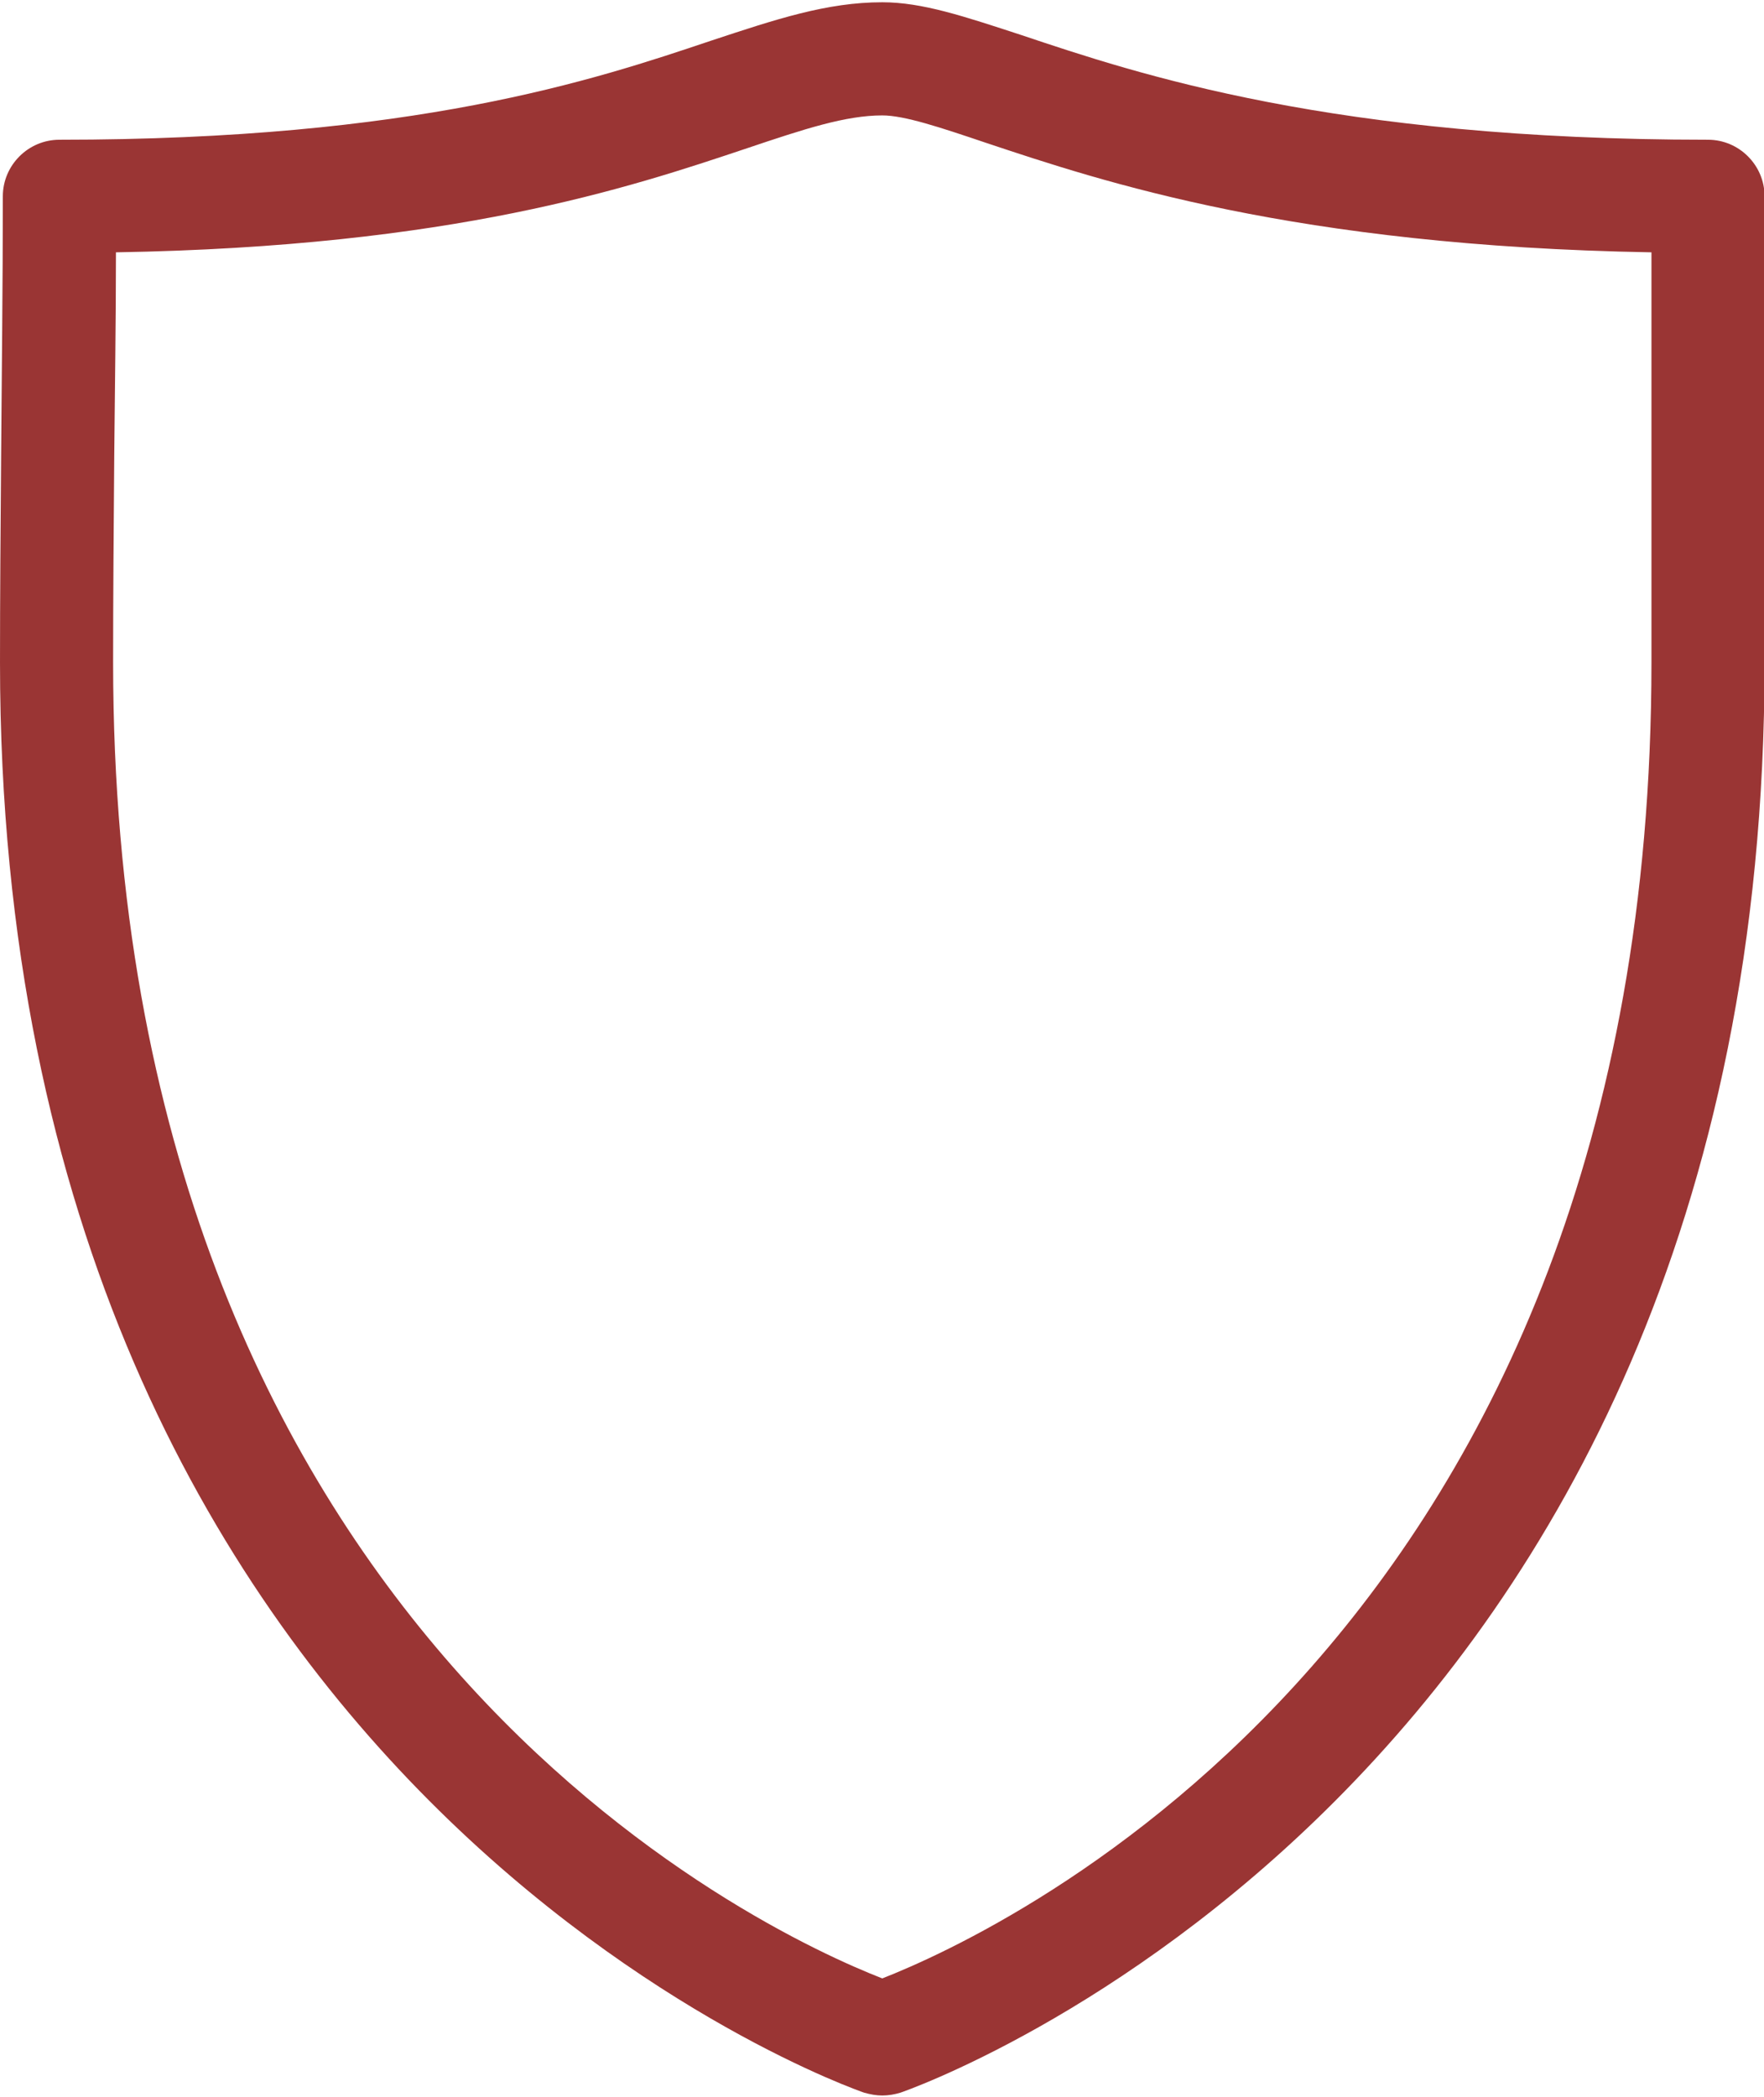
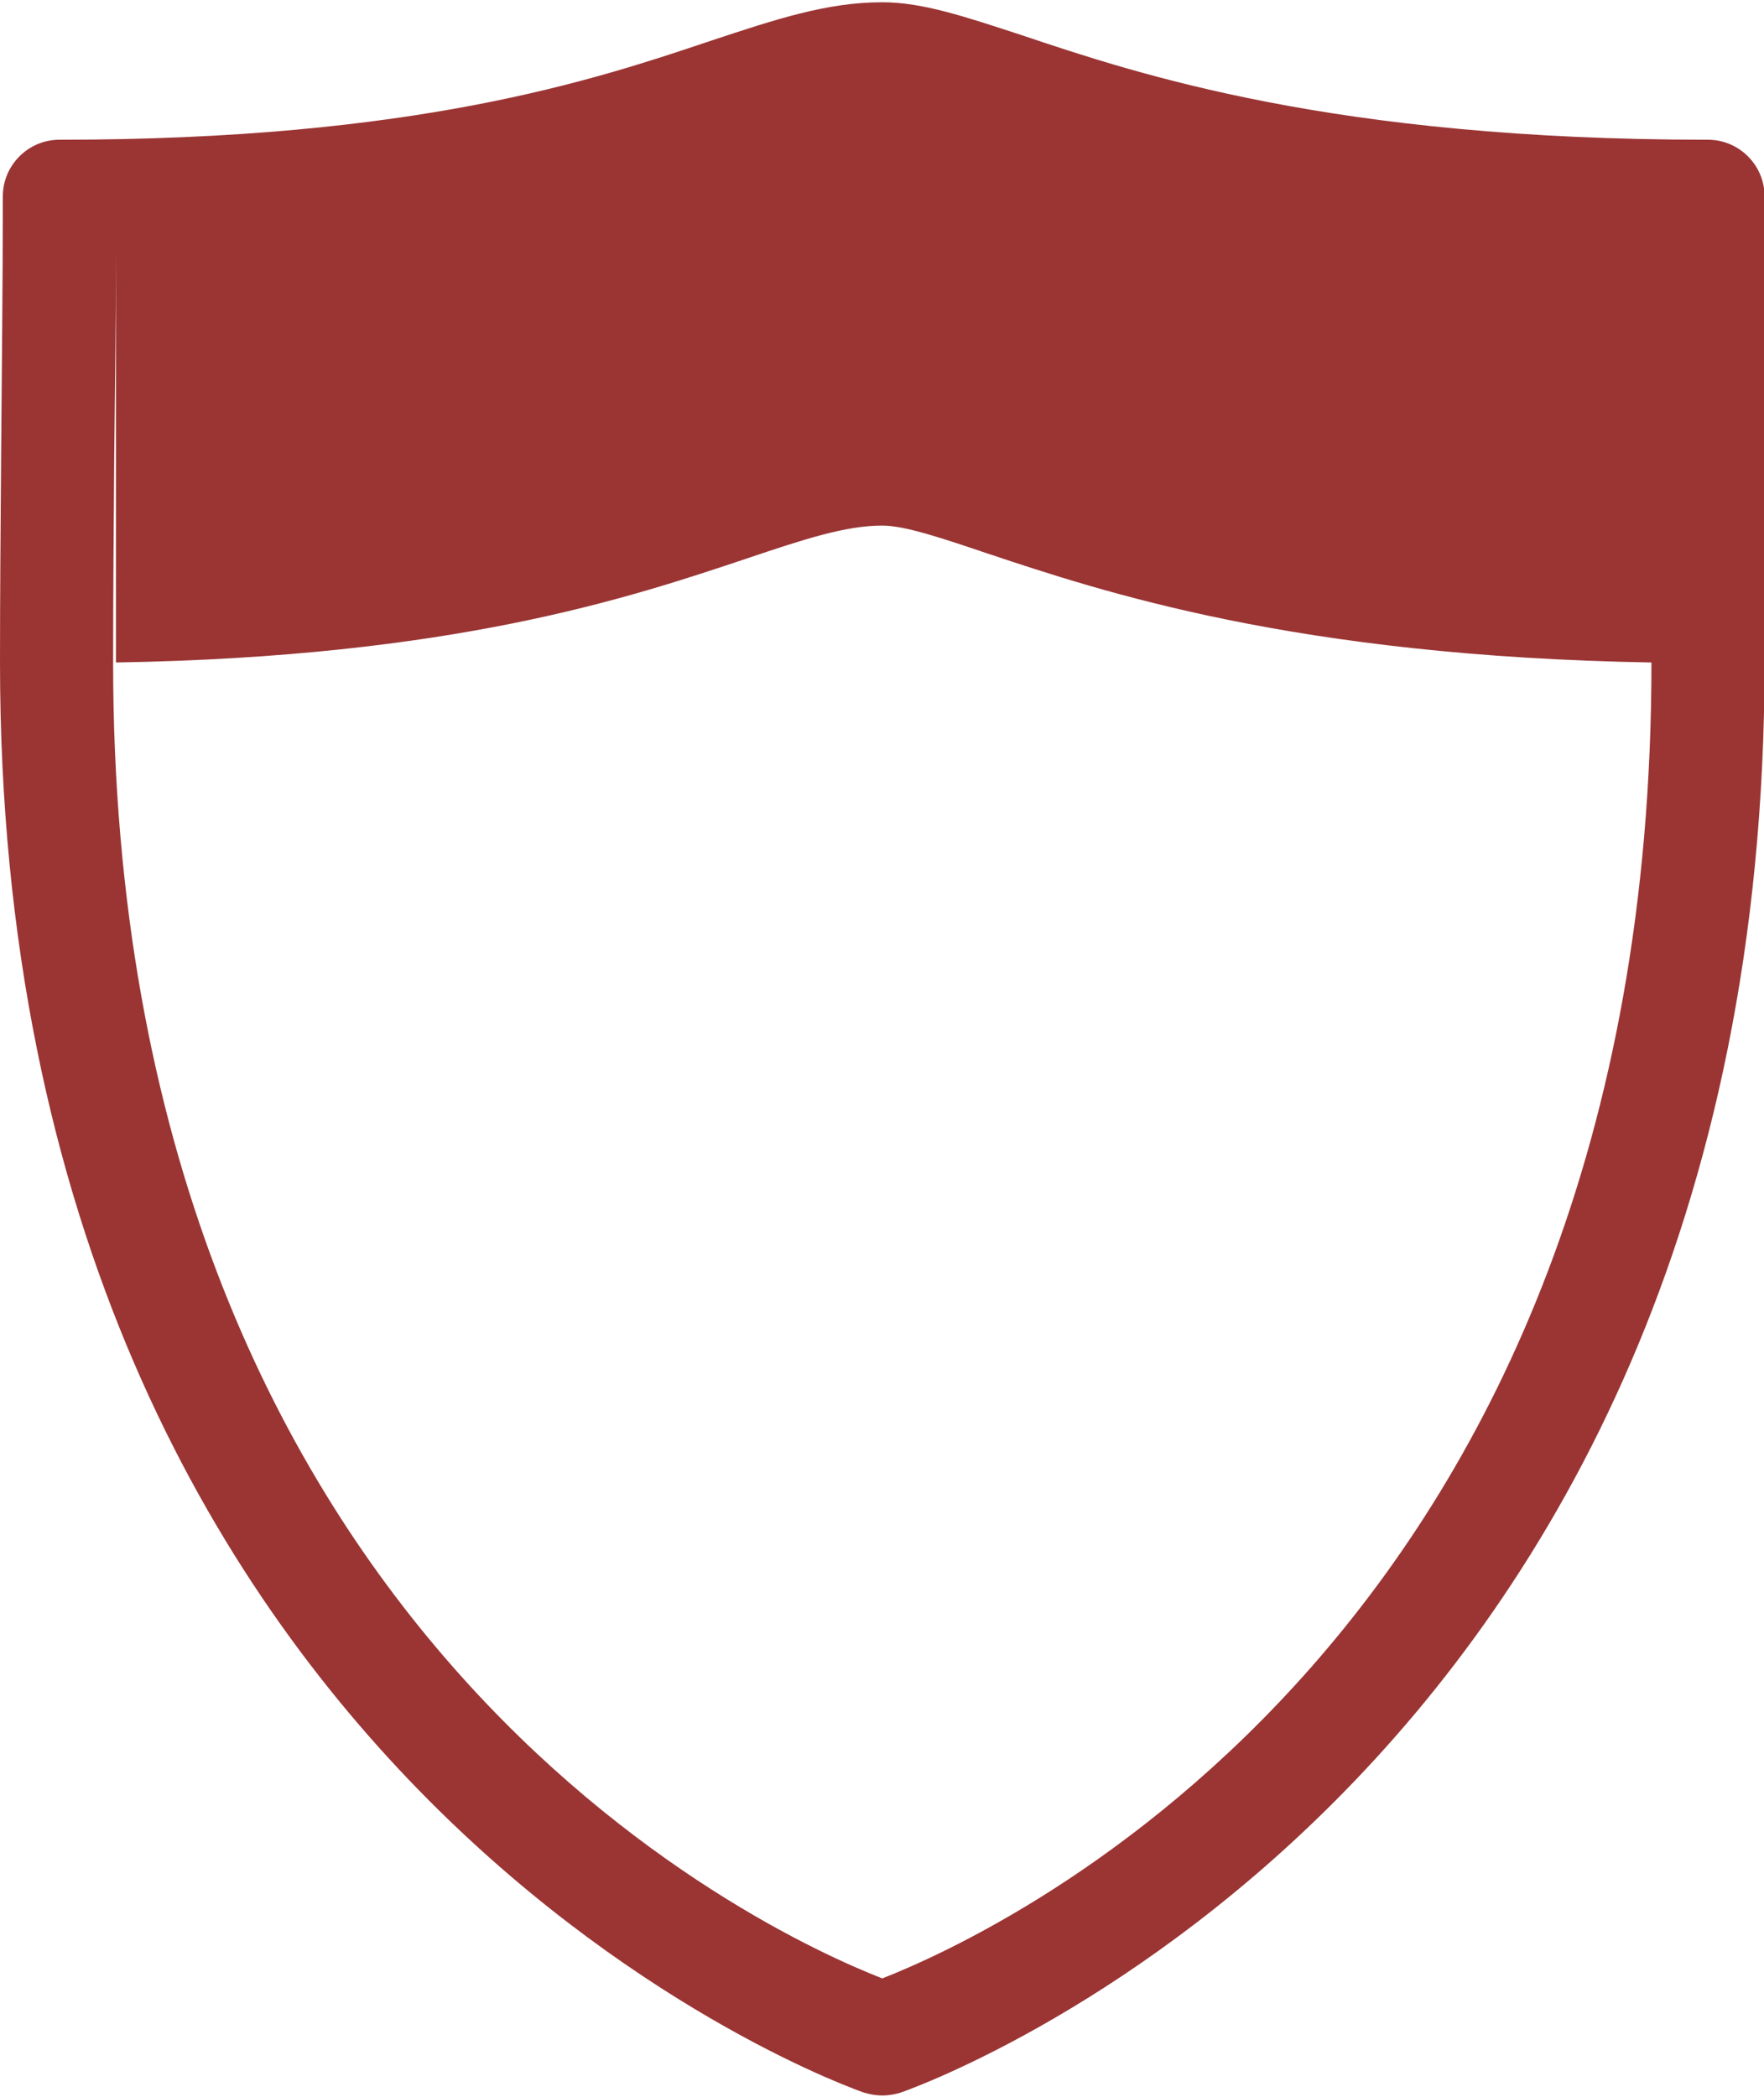
<svg xmlns="http://www.w3.org/2000/svg" id="Outlined" viewBox="0 0 31.19 37.06">
  <defs>
    <style>
      .cls-1 {
        fill: #9a3534;
        stroke-width: 0px;
      }
    </style>
  </defs>
-   <path class="cls-1" d="m15.6,37.04c-.11,0-.21-.02-.32-.05-.15-.05-15.28-5.3-15.28-25.28,0-1.15.01-2.38.02-3.68.01-1.44.03-2.96.03-4.56,0-.55.45-1,1-1,6.28,0,9.44-1.05,11.52-1.75C13.72.34,14.62.04,15.6.04c.71,0,1.45.25,2.46.58,2.06.69,5.51,1.85,12.14,1.85.55,0,1,.45,1,1v8.24c0,19.98-15.13,25.23-15.28,25.28-.1.03-.21.05-.32.05ZM2.05,4.46c0,1.25-.02,2.44-.03,3.59-.01,1.29-.02,2.51-.02,3.66,0,17.14,11.47,22.43,13.6,23.26,2.12-.83,13.6-6.12,13.6-23.26v-7.25c-6.31-.11-9.71-1.25-11.78-1.94-.8-.27-1.43-.48-1.82-.48-.65,0-1.38.24-2.39.58-2.09.7-5.2,1.74-11.16,1.84Z" />
+   <path class="cls-1" d="m15.6,37.04c-.11,0-.21-.02-.32-.05-.15-.05-15.28-5.3-15.28-25.28,0-1.15.01-2.38.02-3.68.01-1.44.03-2.96.03-4.56,0-.55.45-1,1-1,6.28,0,9.44-1.05,11.52-1.75C13.72.34,14.62.04,15.6.04c.71,0,1.45.25,2.46.58,2.06.69,5.51,1.85,12.14,1.85.55,0,1,.45,1,1v8.24c0,19.98-15.13,25.23-15.28,25.28-.1.03-.21.05-.32.05ZM2.05,4.46c0,1.25-.02,2.44-.03,3.59-.01,1.29-.02,2.51-.02,3.66,0,17.14,11.47,22.43,13.6,23.26,2.12-.83,13.6-6.12,13.6-23.26c-6.31-.11-9.71-1.25-11.78-1.94-.8-.27-1.43-.48-1.82-.48-.65,0-1.38.24-2.39.58-2.09.7-5.2,1.74-11.16,1.84Z" />
</svg>